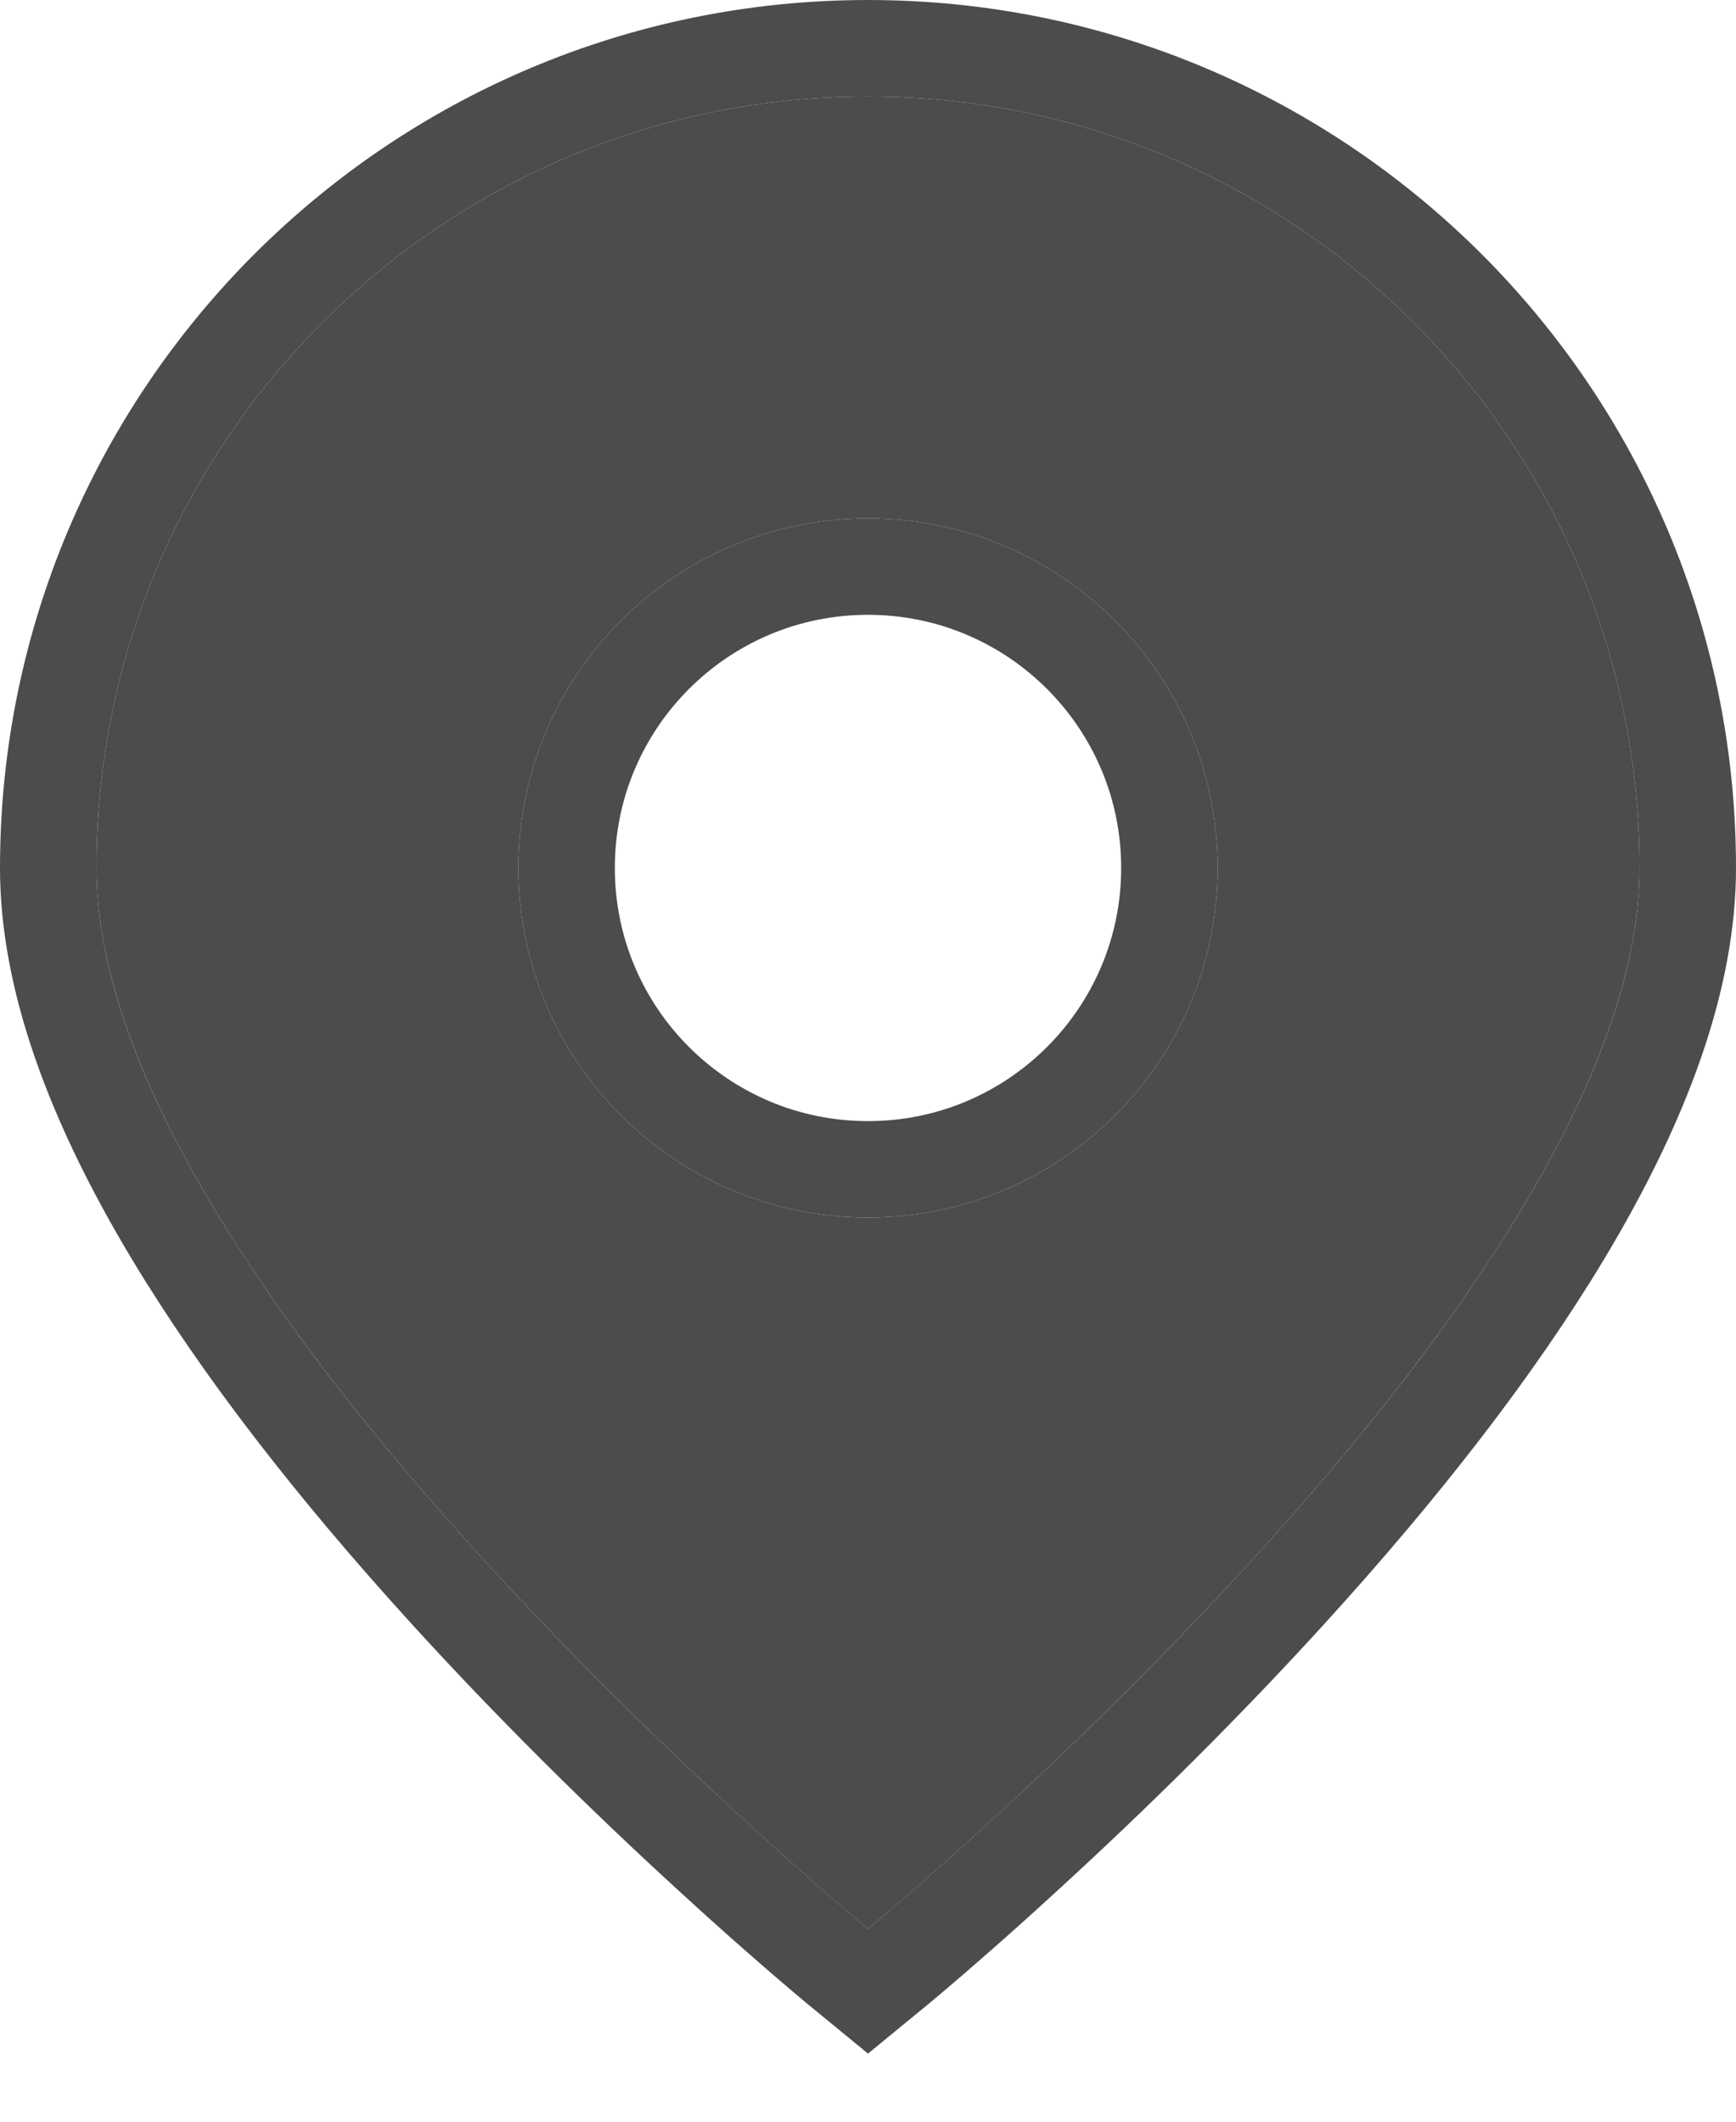
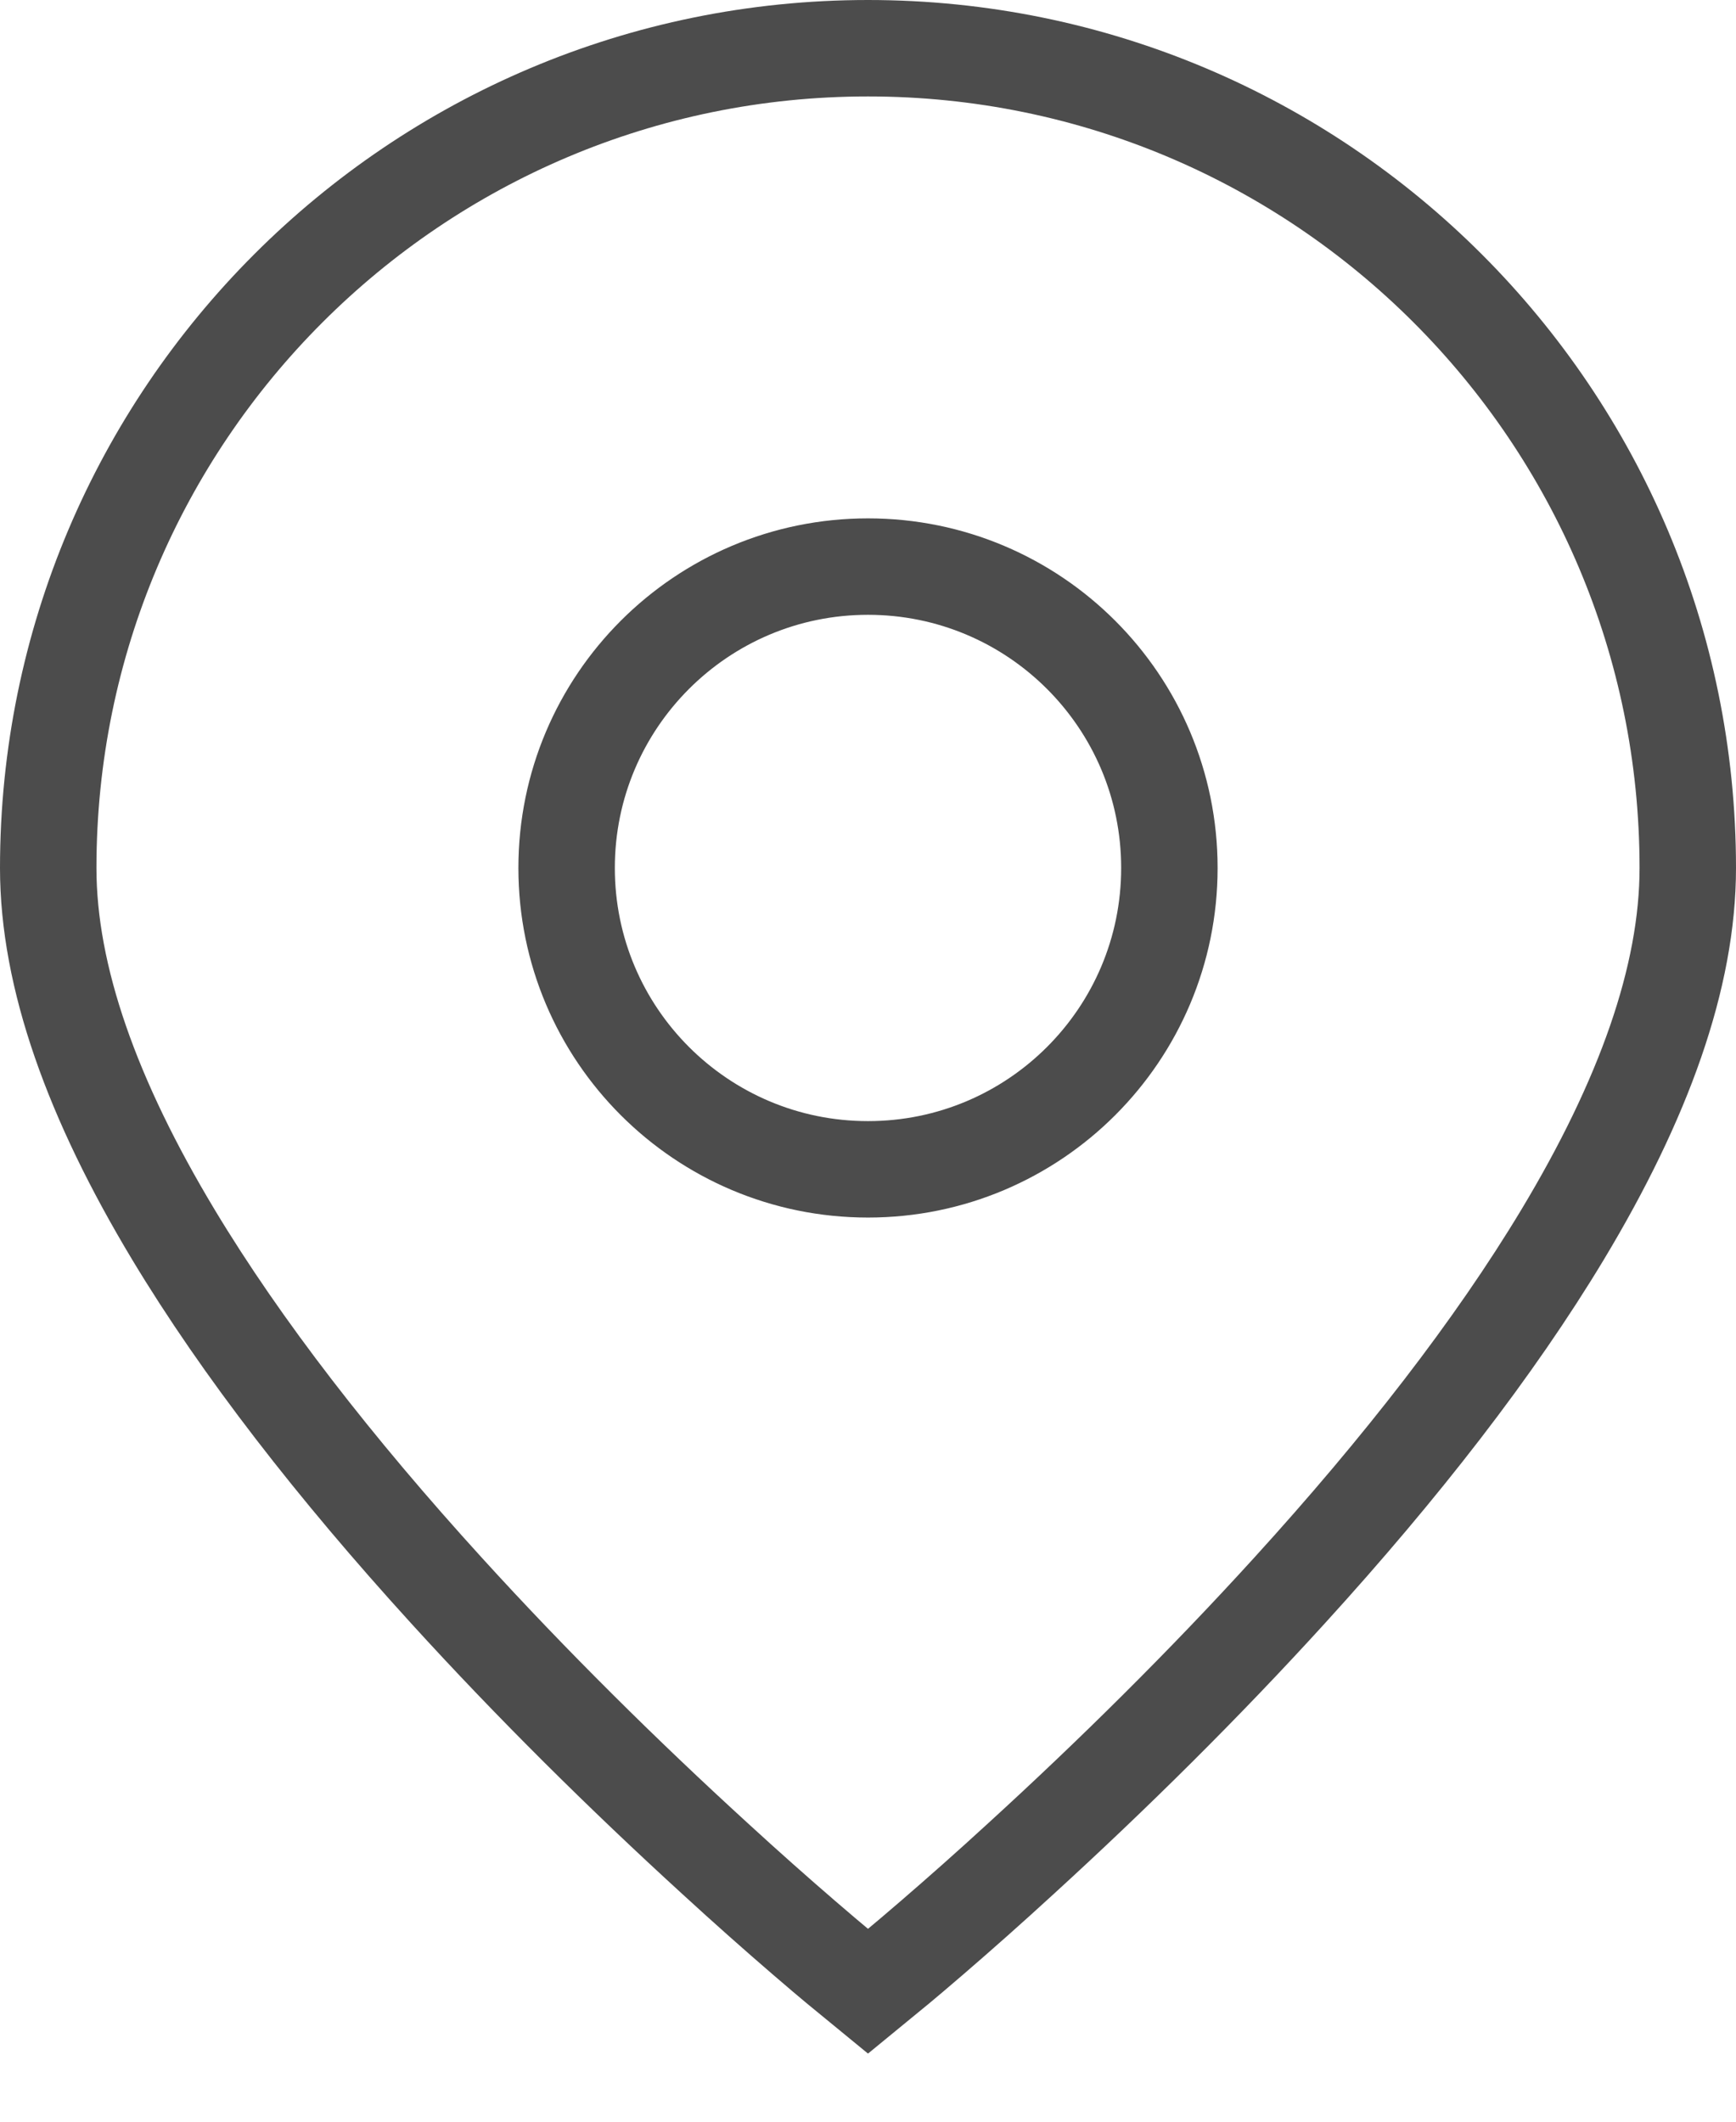
<svg xmlns="http://www.w3.org/2000/svg" xmlns:xlink="http://www.w3.org/1999/xlink" width="18px" height="22px" viewBox="0 0 18 22" version="1.1">
  <title>pin-location_icon@1.5x</title>
  <desc>Created with Sketch.</desc>
  <defs>
-     <path d="M16,6 C11.582,6 8,9.582 8,14 C8,18.418 16,25 16,25 C16,25 24,18.418 24,14 C24,9.582 20.418,6 16,6 L16,6 Z M16,17.625 C13.998,17.625 12.375,16.002 12.375,14 C12.375,11.998 13.998,10.375 16,10.375 C18.002,10.375 19.625,11.998 19.625,14 C19.625,16.002 18.002,17.625 16,17.625 L16,17.625 Z" id="path-1" />
-   </defs>
+     </defs>
  <g id="Desktop_contac-us_final_17.01.2018" stroke="none" stroke-width="1" fill="none" fill-rule="evenodd" transform="translate(-160, -1473)">
    <g id="address" transform="translate(153, 1311)">
      <g id="Sofar_london" transform="translate(0, 157)">
        <g id="pin-location_icon">
          <g id="pin-location">
            <g id="pin">
              <use fill="#4C4C4C" fill-rule="evenodd" xlink:href="#path-1" />
              <path stroke="#4C4C4C" stroke-width="1" d="M16,5.5 C20.694,5.5 24.5,9.306 24.5,14 C24.5,15.132 24.042,16.405 23.202,17.802 C22.493,18.98 21.528,20.221 20.37,21.493 C19.484,22.467 18.536,23.404 17.587,24.271 C17.256,24.575 16.947,24.848 16.67,25.087 C16.503,25.231 16.383,25.332 16.318,25.386 L16,25.647 L15.682,25.386 C15.617,25.332 15.497,25.231 15.33,25.087 C15.053,24.848 14.744,24.575 14.413,24.271 C13.464,23.404 12.516,22.467 11.63,21.493 C10.472,20.221 9.507,18.98 8.798,17.802 C7.958,16.405 7.5,15.132 7.5,14 C7.5,9.306 11.306,5.5 16,5.5 Z M16,17.125 C17.726,17.125 19.125,15.726 19.125,14 C19.125,12.274 17.726,10.875 16,10.875 C14.274,10.875 12.875,12.274 12.875,14 C12.875,15.726 14.274,17.125 16,17.125 Z" />
            </g>
            <polygon id="Bounds" stroke-opacity="0" stroke="#979797" points="31 0 31 31 0 31 0 0" />
          </g>
        </g>
      </g>
    </g>
  </g>
</svg>